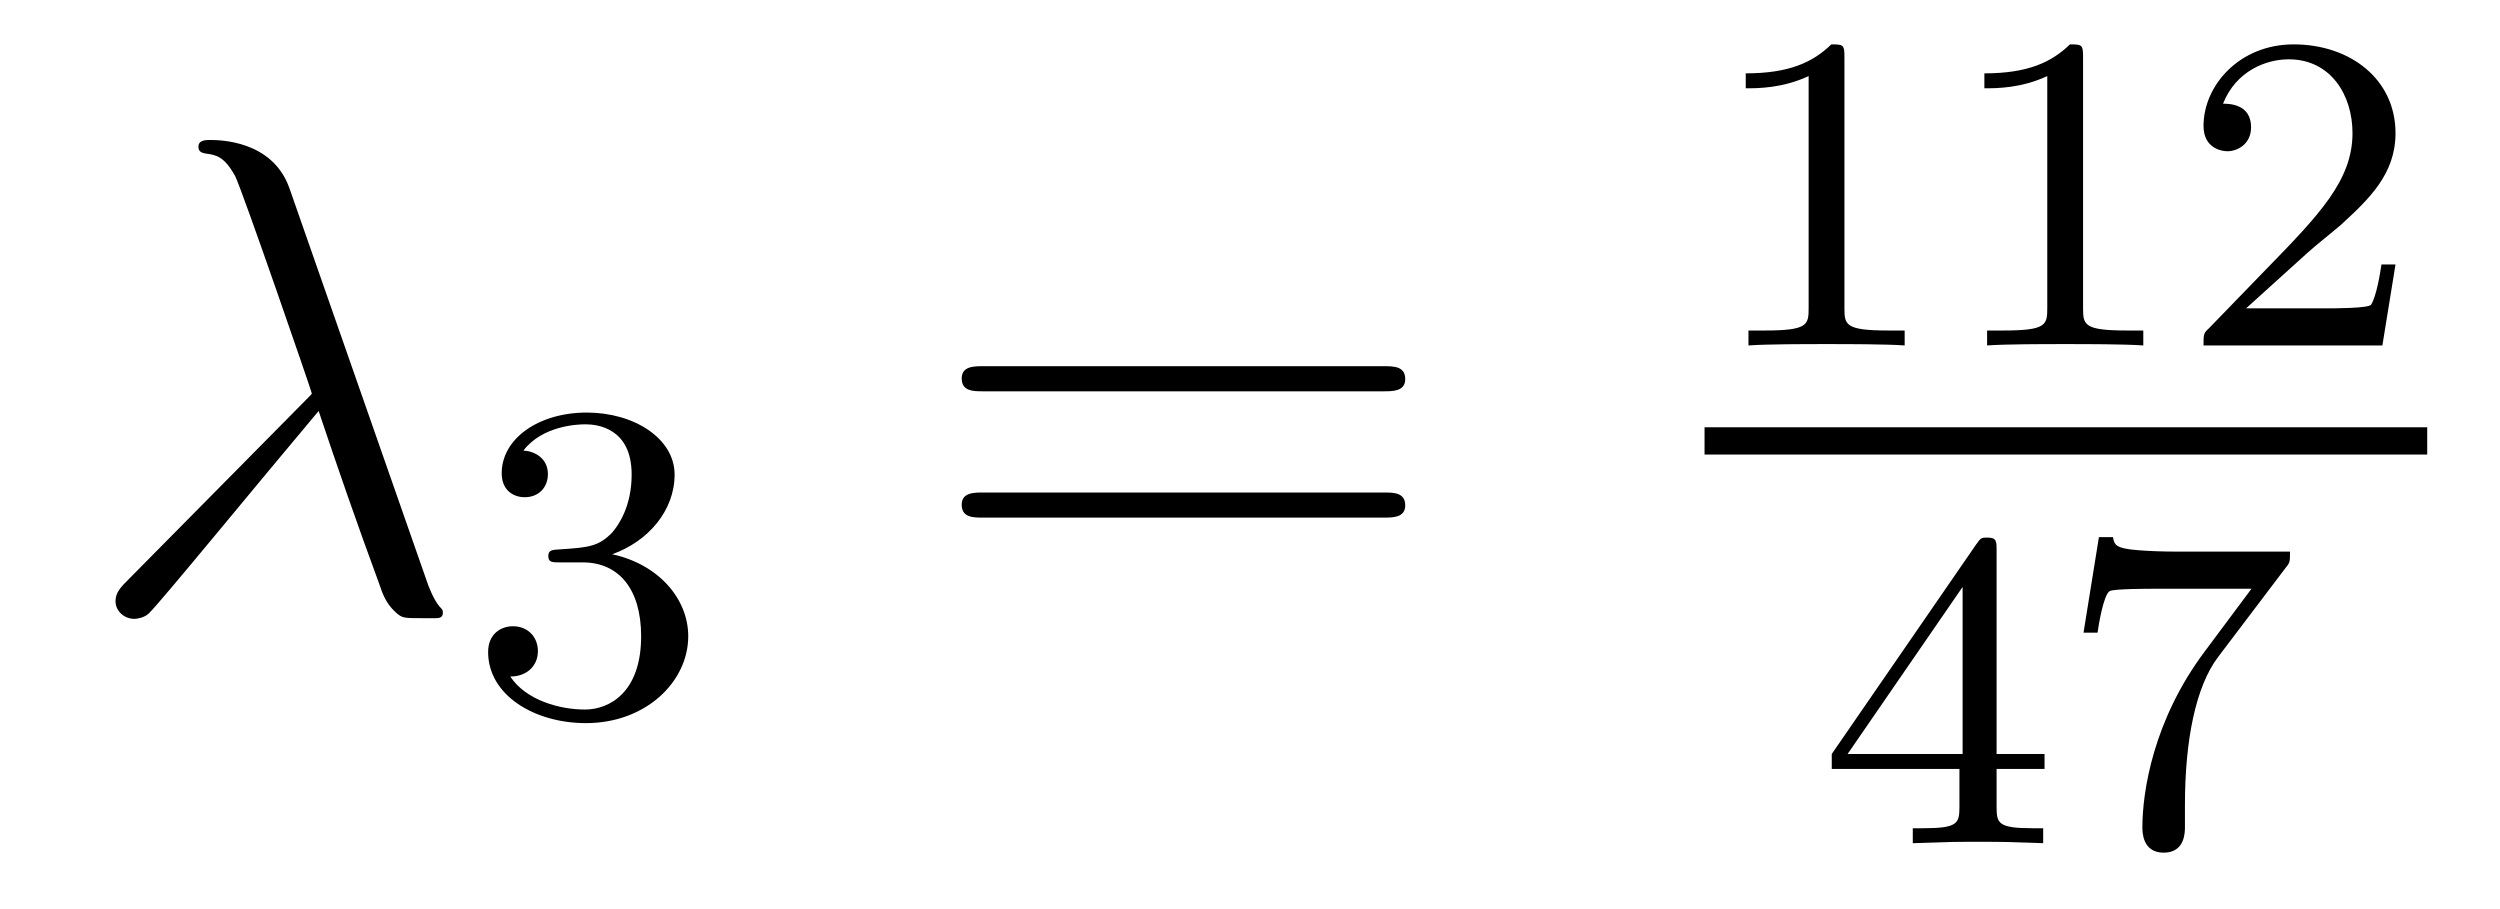
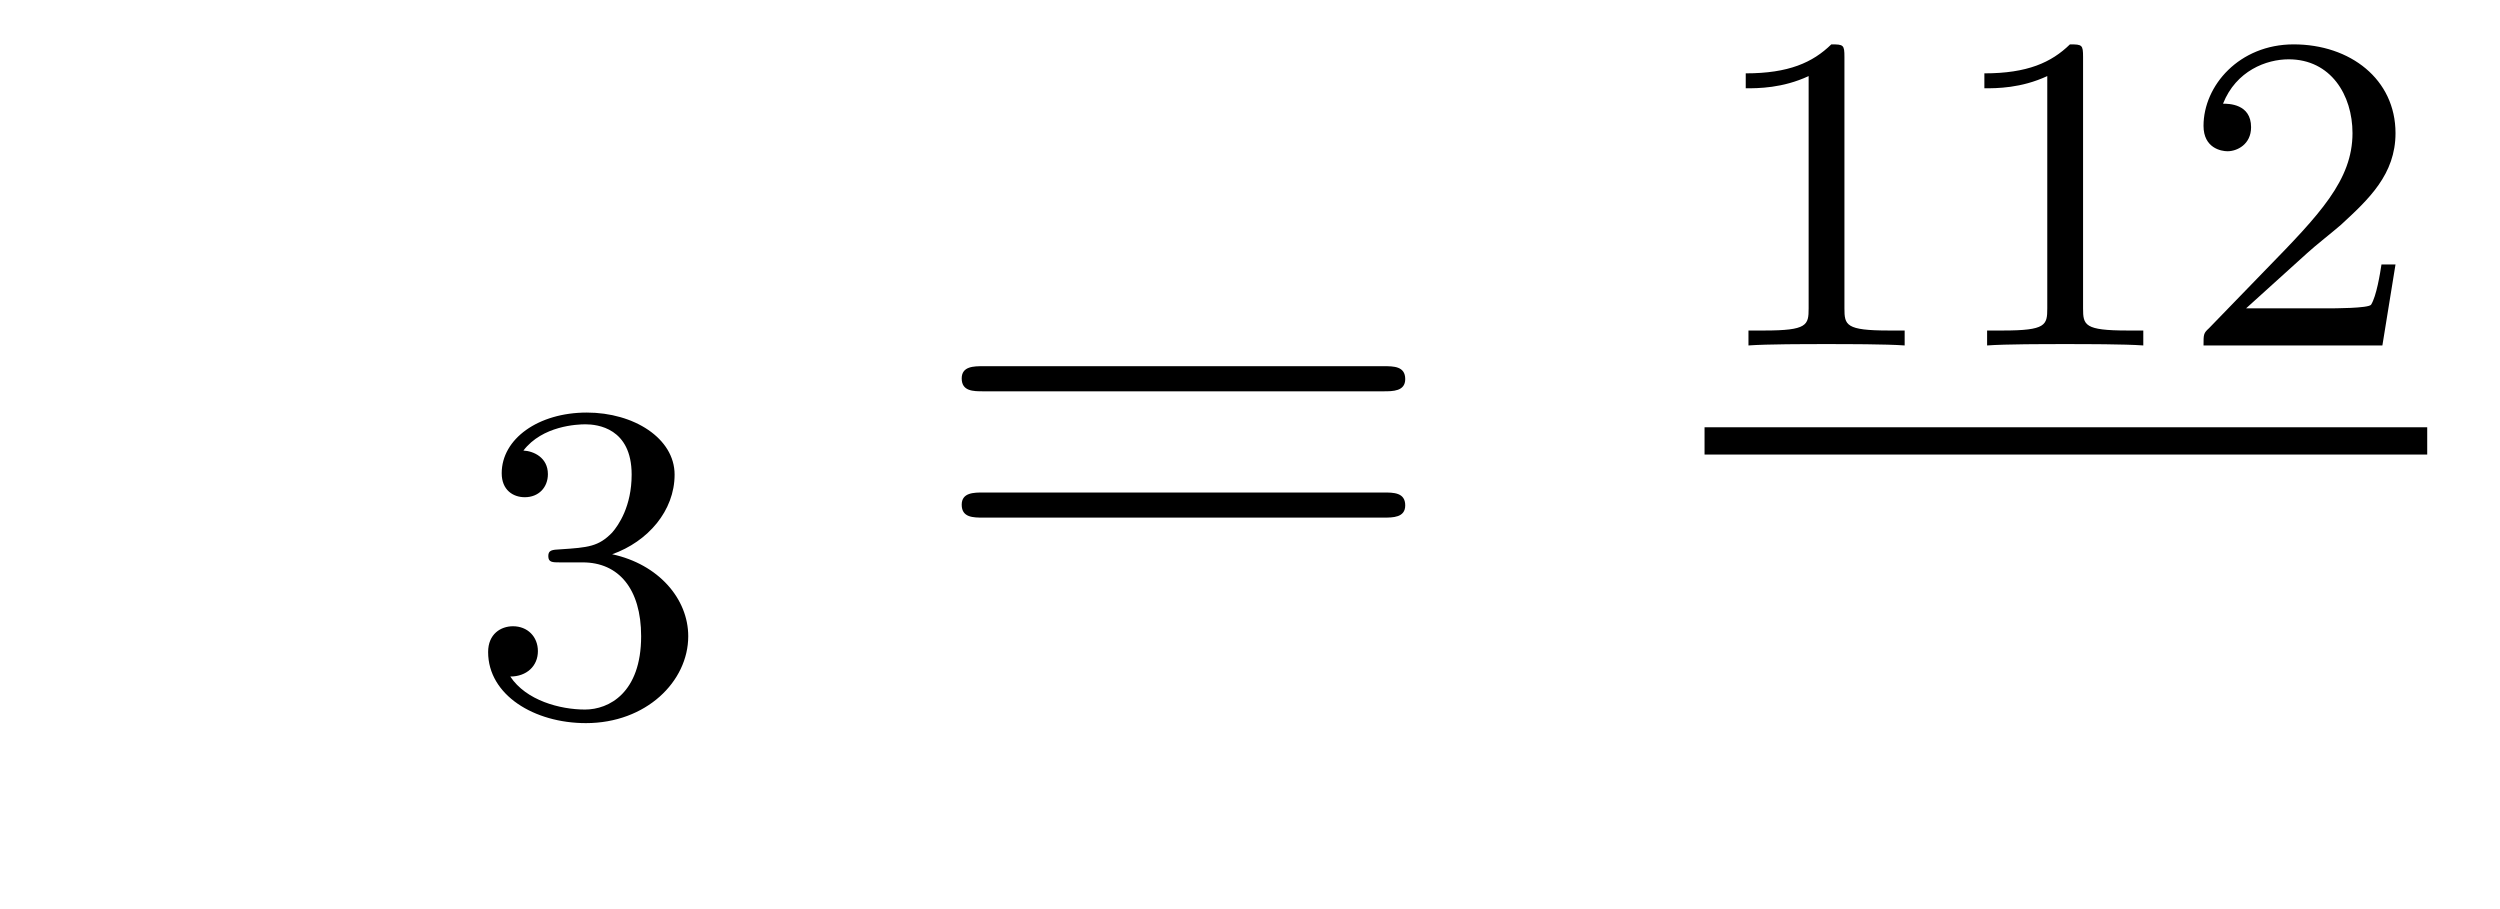
<svg xmlns="http://www.w3.org/2000/svg" height="16pt" version="1.1" viewBox="0 -16 44 16" width="44pt">
  <g id="page1">
    <g transform="matrix(1 0 0 1 -127 649)">
-       <path d="M132.094 -661.687C131.795 -662.536 130.851 -662.536 130.695 -662.536C130.623 -662.536 130.492 -662.536 130.492 -662.417C130.492 -662.321 130.564 -662.309 130.623 -662.297C130.803 -662.273 130.946 -662.249 131.138 -661.902C131.257 -661.675 132.488 -658.101 132.488 -658.077C132.488 -658.065 132.476 -658.053 132.381 -657.958L129.273 -654.814C129.129 -654.67 129.033 -654.575 129.033 -654.419C129.033 -654.252 129.177 -654.108 129.368 -654.108C129.416 -654.108 129.548 -654.132 129.619 -654.204C129.811 -654.383 131.52 -656.475 132.608 -657.767C132.919 -656.834 133.301 -655.734 133.672 -654.73C133.732 -654.551 133.791 -654.383 133.959 -654.228C134.078 -654.12 134.102 -654.12 134.437 -654.12H134.664C134.712 -654.12 134.795 -654.12 134.795 -654.216C134.795 -654.264 134.783 -654.276 134.736 -654.324C134.628 -654.455 134.544 -654.67 134.497 -654.814L132.094 -661.687Z" fill-rule="evenodd" />
      <path d="M137.256 -655.102C137.886 -655.102 138.284 -654.639 138.284 -653.802C138.284 -652.807 137.718 -652.512 137.296 -652.512C136.857 -652.512 136.26 -652.671 135.981 -653.093C136.268 -653.093 136.467 -653.277 136.467 -653.54C136.467 -653.795 136.284 -653.978 136.029 -653.978C135.814 -653.978 135.591 -653.842 135.591 -653.524C135.591 -652.767 136.403 -652.273 137.312 -652.273C138.372 -652.273 139.113 -653.006 139.113 -653.802C139.113 -654.464 138.587 -655.07 137.774 -655.245C138.403 -655.468 138.873 -656.01 138.873 -656.647C138.873 -657.285 138.157 -657.739 137.328 -657.739C136.475 -657.739 135.83 -657.277 135.83 -656.671C135.83 -656.376 136.029 -656.249 136.236 -656.249C136.483 -656.249 136.643 -656.424 136.643 -656.655C136.643 -656.95 136.388 -657.062 136.212 -657.07C136.547 -657.508 137.16 -657.532 137.304 -657.532C137.511 -657.532 138.117 -657.468 138.117 -656.647C138.117 -656.089 137.886 -655.755 137.774 -655.627C137.535 -655.38 137.352 -655.364 136.866 -655.332C136.714 -655.325 136.65 -655.317 136.65 -655.213C136.65 -655.102 136.722 -655.102 136.857 -655.102H137.256Z" fill-rule="evenodd" />
      <path d="M151.349 -658.113C151.516 -658.113 151.732 -658.113 151.732 -658.328C151.732 -658.555 151.528 -658.555 151.349 -658.555H144.308C144.141 -658.555 143.926 -658.555 143.926 -658.34C143.926 -658.113 144.129 -658.113 144.308 -658.113H151.349ZM151.349 -655.89C151.516 -655.89 151.732 -655.89 151.732 -656.105C151.732 -656.332 151.528 -656.332 151.349 -656.332H144.308C144.141 -656.332 143.926 -656.332 143.926 -656.117C143.926 -655.89 144.129 -655.89 144.308 -655.89H151.349Z" fill-rule="evenodd" />
      <path d="M159.462 -663.996C159.462 -664.211 159.446 -664.219 159.231 -664.219C158.904 -663.9 158.482 -663.709 157.725 -663.709V-663.446C157.94 -663.446 158.37 -663.446 158.832 -663.661V-659.573C158.832 -659.278 158.809 -659.183 158.052 -659.183H157.773V-658.92C158.099 -658.944 158.785 -658.944 159.143 -658.944C159.502 -658.944 160.195 -658.944 160.522 -658.92V-659.183H160.243C159.486 -659.183 159.462 -659.278 159.462 -659.573V-663.996ZM163.662 -663.996C163.662 -664.211 163.646 -664.219 163.431 -664.219C163.104 -663.9 162.682 -663.709 161.925 -663.709V-663.446C162.14 -663.446 162.57 -663.446 163.032 -663.661V-659.573C163.032 -659.278 163.009 -659.183 162.252 -659.183H161.973V-658.92C162.299 -658.944 162.985 -658.944 163.343 -658.944C163.702 -658.944 164.395 -658.944 164.722 -658.92V-659.183H164.443C163.686 -659.183 163.662 -659.278 163.662 -659.573V-663.996ZM167.607 -660.546C167.735 -660.665 168.069 -660.928 168.197 -661.04C168.691 -661.494 169.161 -661.932 169.161 -662.657C169.161 -663.605 168.364 -664.219 167.368 -664.219C166.412 -664.219 165.782 -663.494 165.782 -662.785C165.782 -662.394 166.093 -662.338 166.205 -662.338C166.372 -662.338 166.619 -662.458 166.619 -662.761C166.619 -663.175 166.221 -663.175 166.125 -663.175C166.356 -663.757 166.89 -663.956 167.28 -663.956C168.022 -663.956 168.404 -663.327 168.404 -662.657C168.404 -661.828 167.822 -661.223 166.882 -660.259L165.878 -659.223C165.782 -659.135 165.782 -659.119 165.782 -658.92H168.93L169.161 -660.346H168.914C168.89 -660.187 168.826 -659.788 168.731 -659.637C168.683 -659.573 168.077 -659.573 167.95 -659.573H166.531L167.607 -660.546Z" fill-rule="evenodd" />
      <path d="M157 -657H169.719V-657.48H157" />
-       <path d="M162.14 -655.316C162.14 -655.475 162.14 -655.539 161.972 -655.539C161.869 -655.539 161.861 -655.531 161.781 -655.419L159.239 -651.73V-651.467H161.486V-650.805C161.486 -650.511 161.462 -650.423 160.849 -650.423H160.665V-650.16C161.343 -650.184 161.359 -650.184 161.813 -650.184S162.283 -650.184 162.96 -650.16V-650.423H162.777C162.163 -650.423 162.14 -650.511 162.14 -650.805V-651.467H162.984V-651.73H162.14V-655.316ZM161.542 -654.67V-651.73H159.518L161.542 -654.67ZM167.232 -655.013C167.304 -655.1 167.304 -655.116 167.304 -655.292H165.28C165.081 -655.292 164.833 -655.3 164.634 -655.316C164.22 -655.347 164.212 -655.419 164.188 -655.547H163.941L163.67 -653.865H163.917C163.933 -653.985 164.021 -654.535 164.132 -654.598C164.22 -654.638 164.817 -654.638 164.937 -654.638H166.626L165.806 -653.538C164.897 -652.327 164.706 -651.068 164.706 -650.439C164.706 -650.359 164.706 -649.993 165.081 -649.993C165.455 -649.993 165.455 -650.351 165.455 -650.447V-650.829C165.455 -651.977 165.646 -652.917 166.037 -653.435L167.232 -655.013Z" fill-rule="evenodd" />
    </g>
  </g>
</svg>